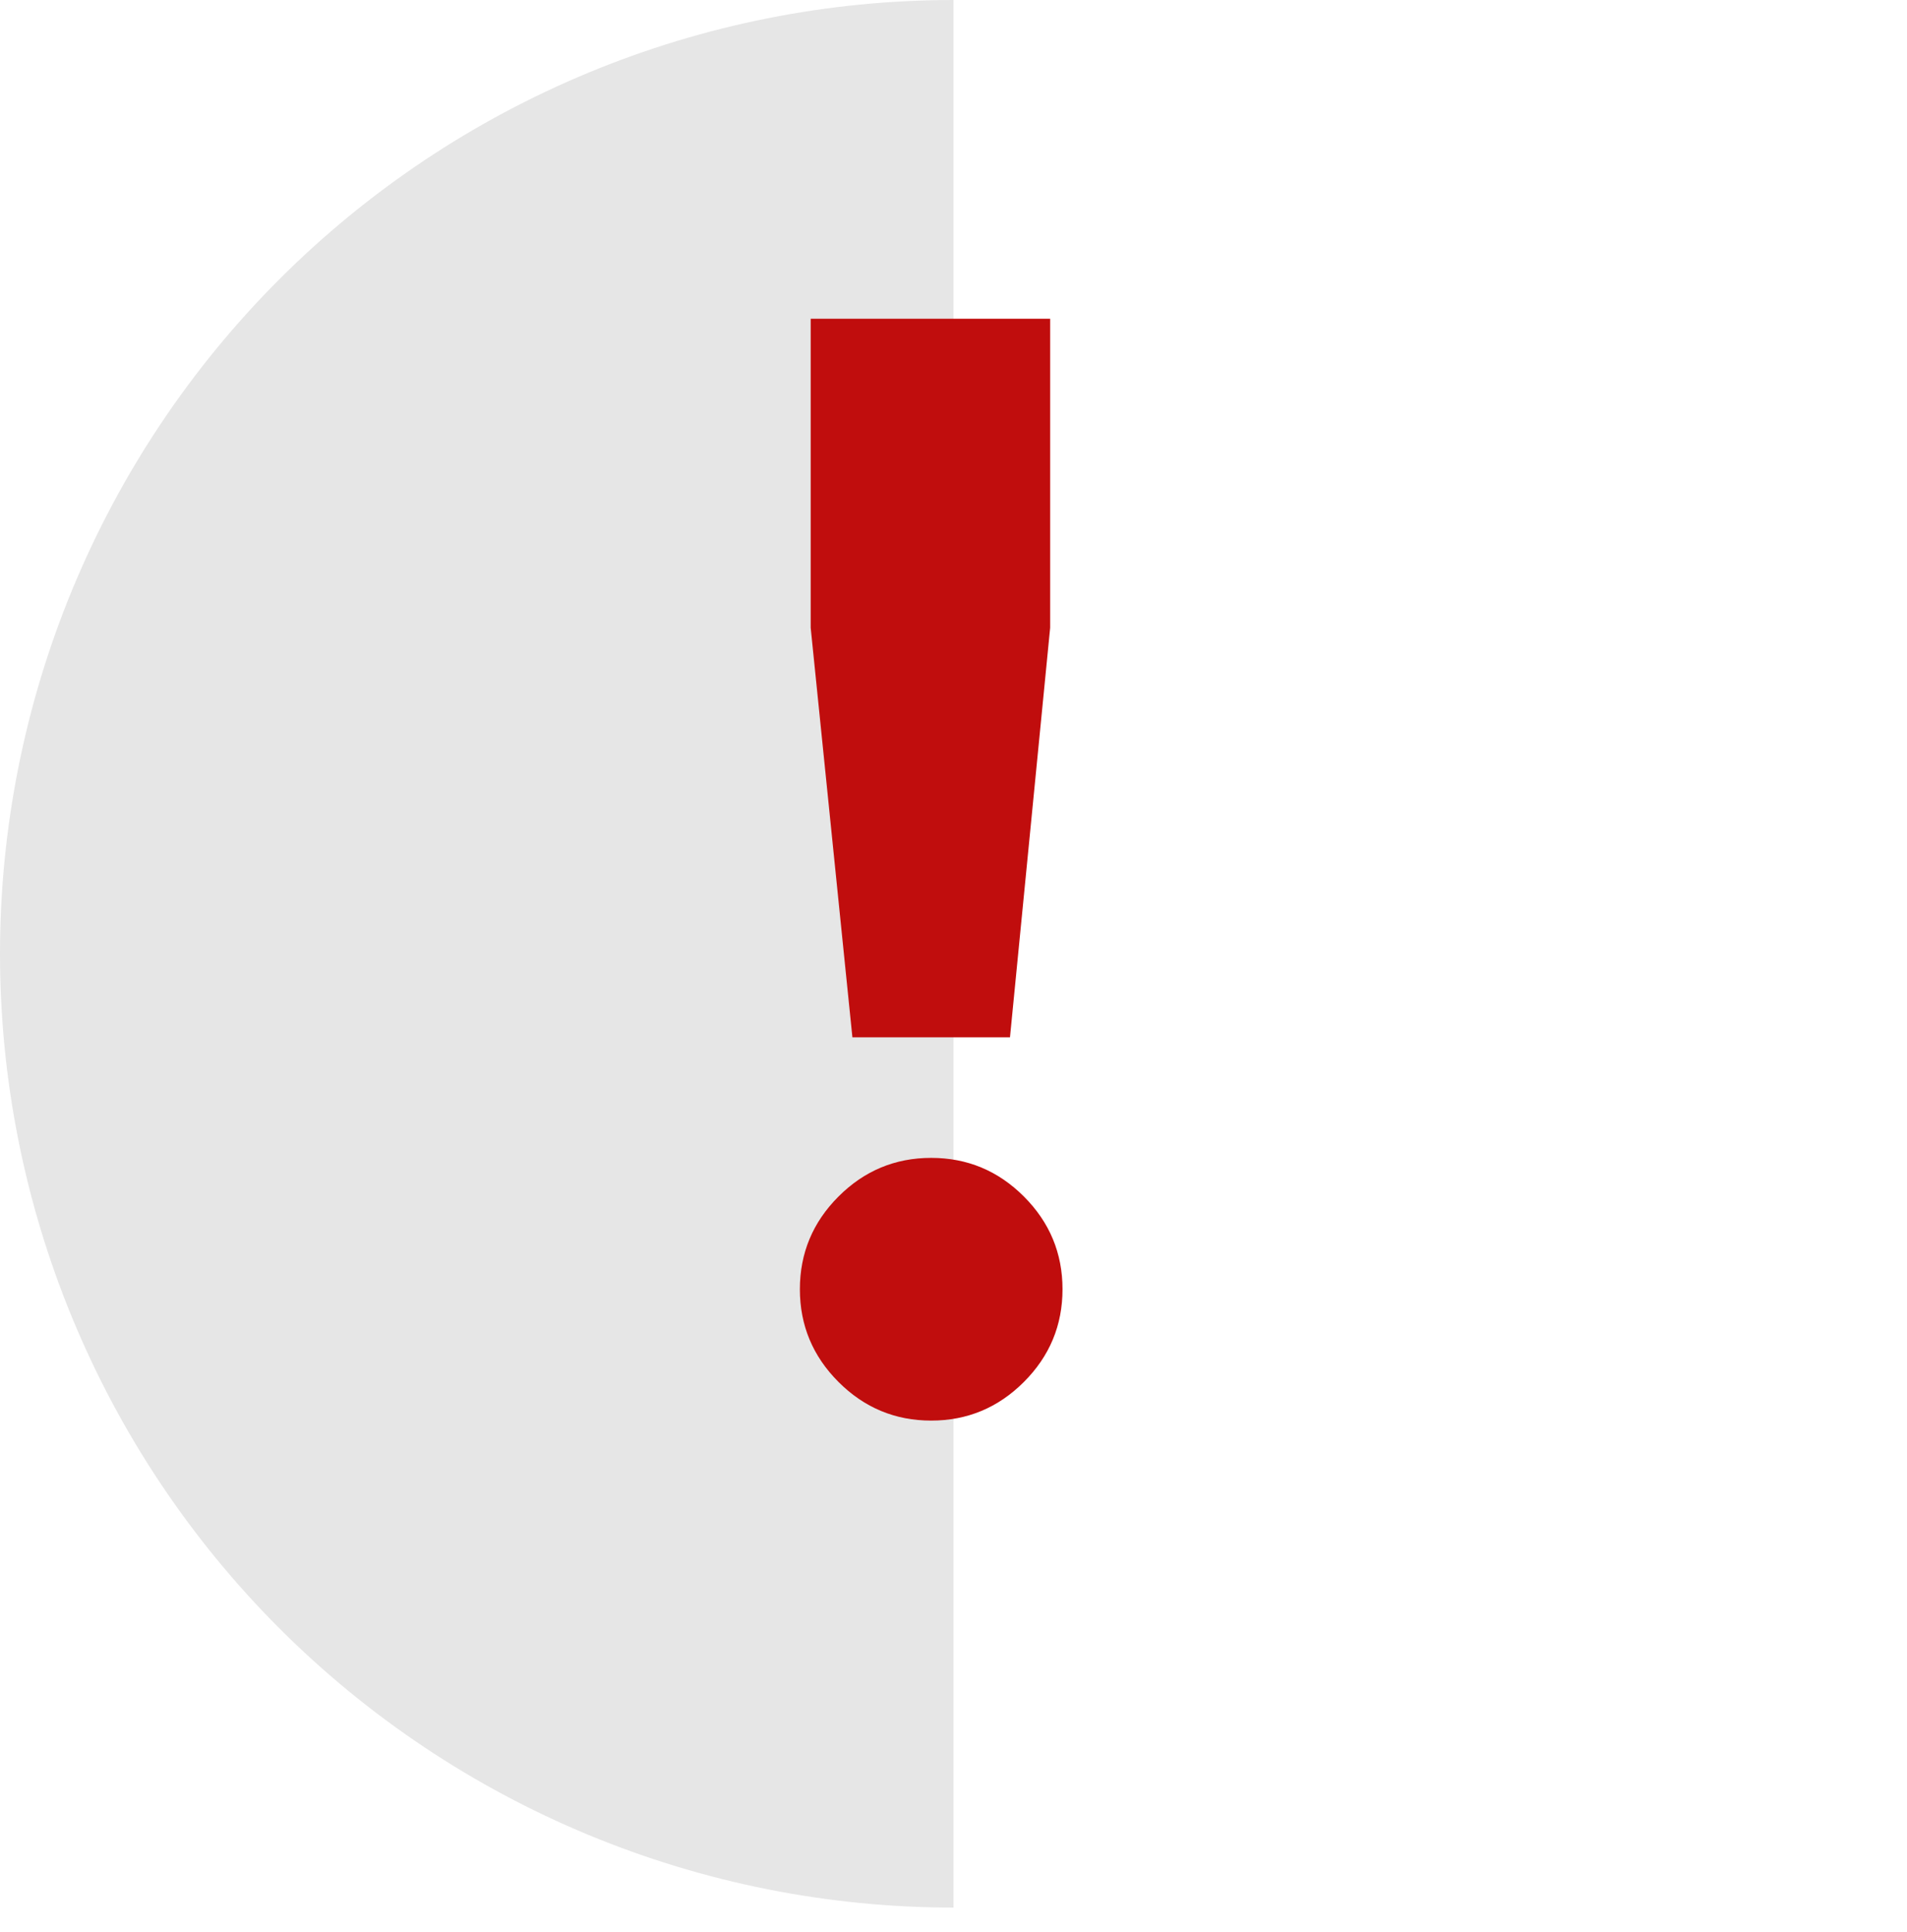
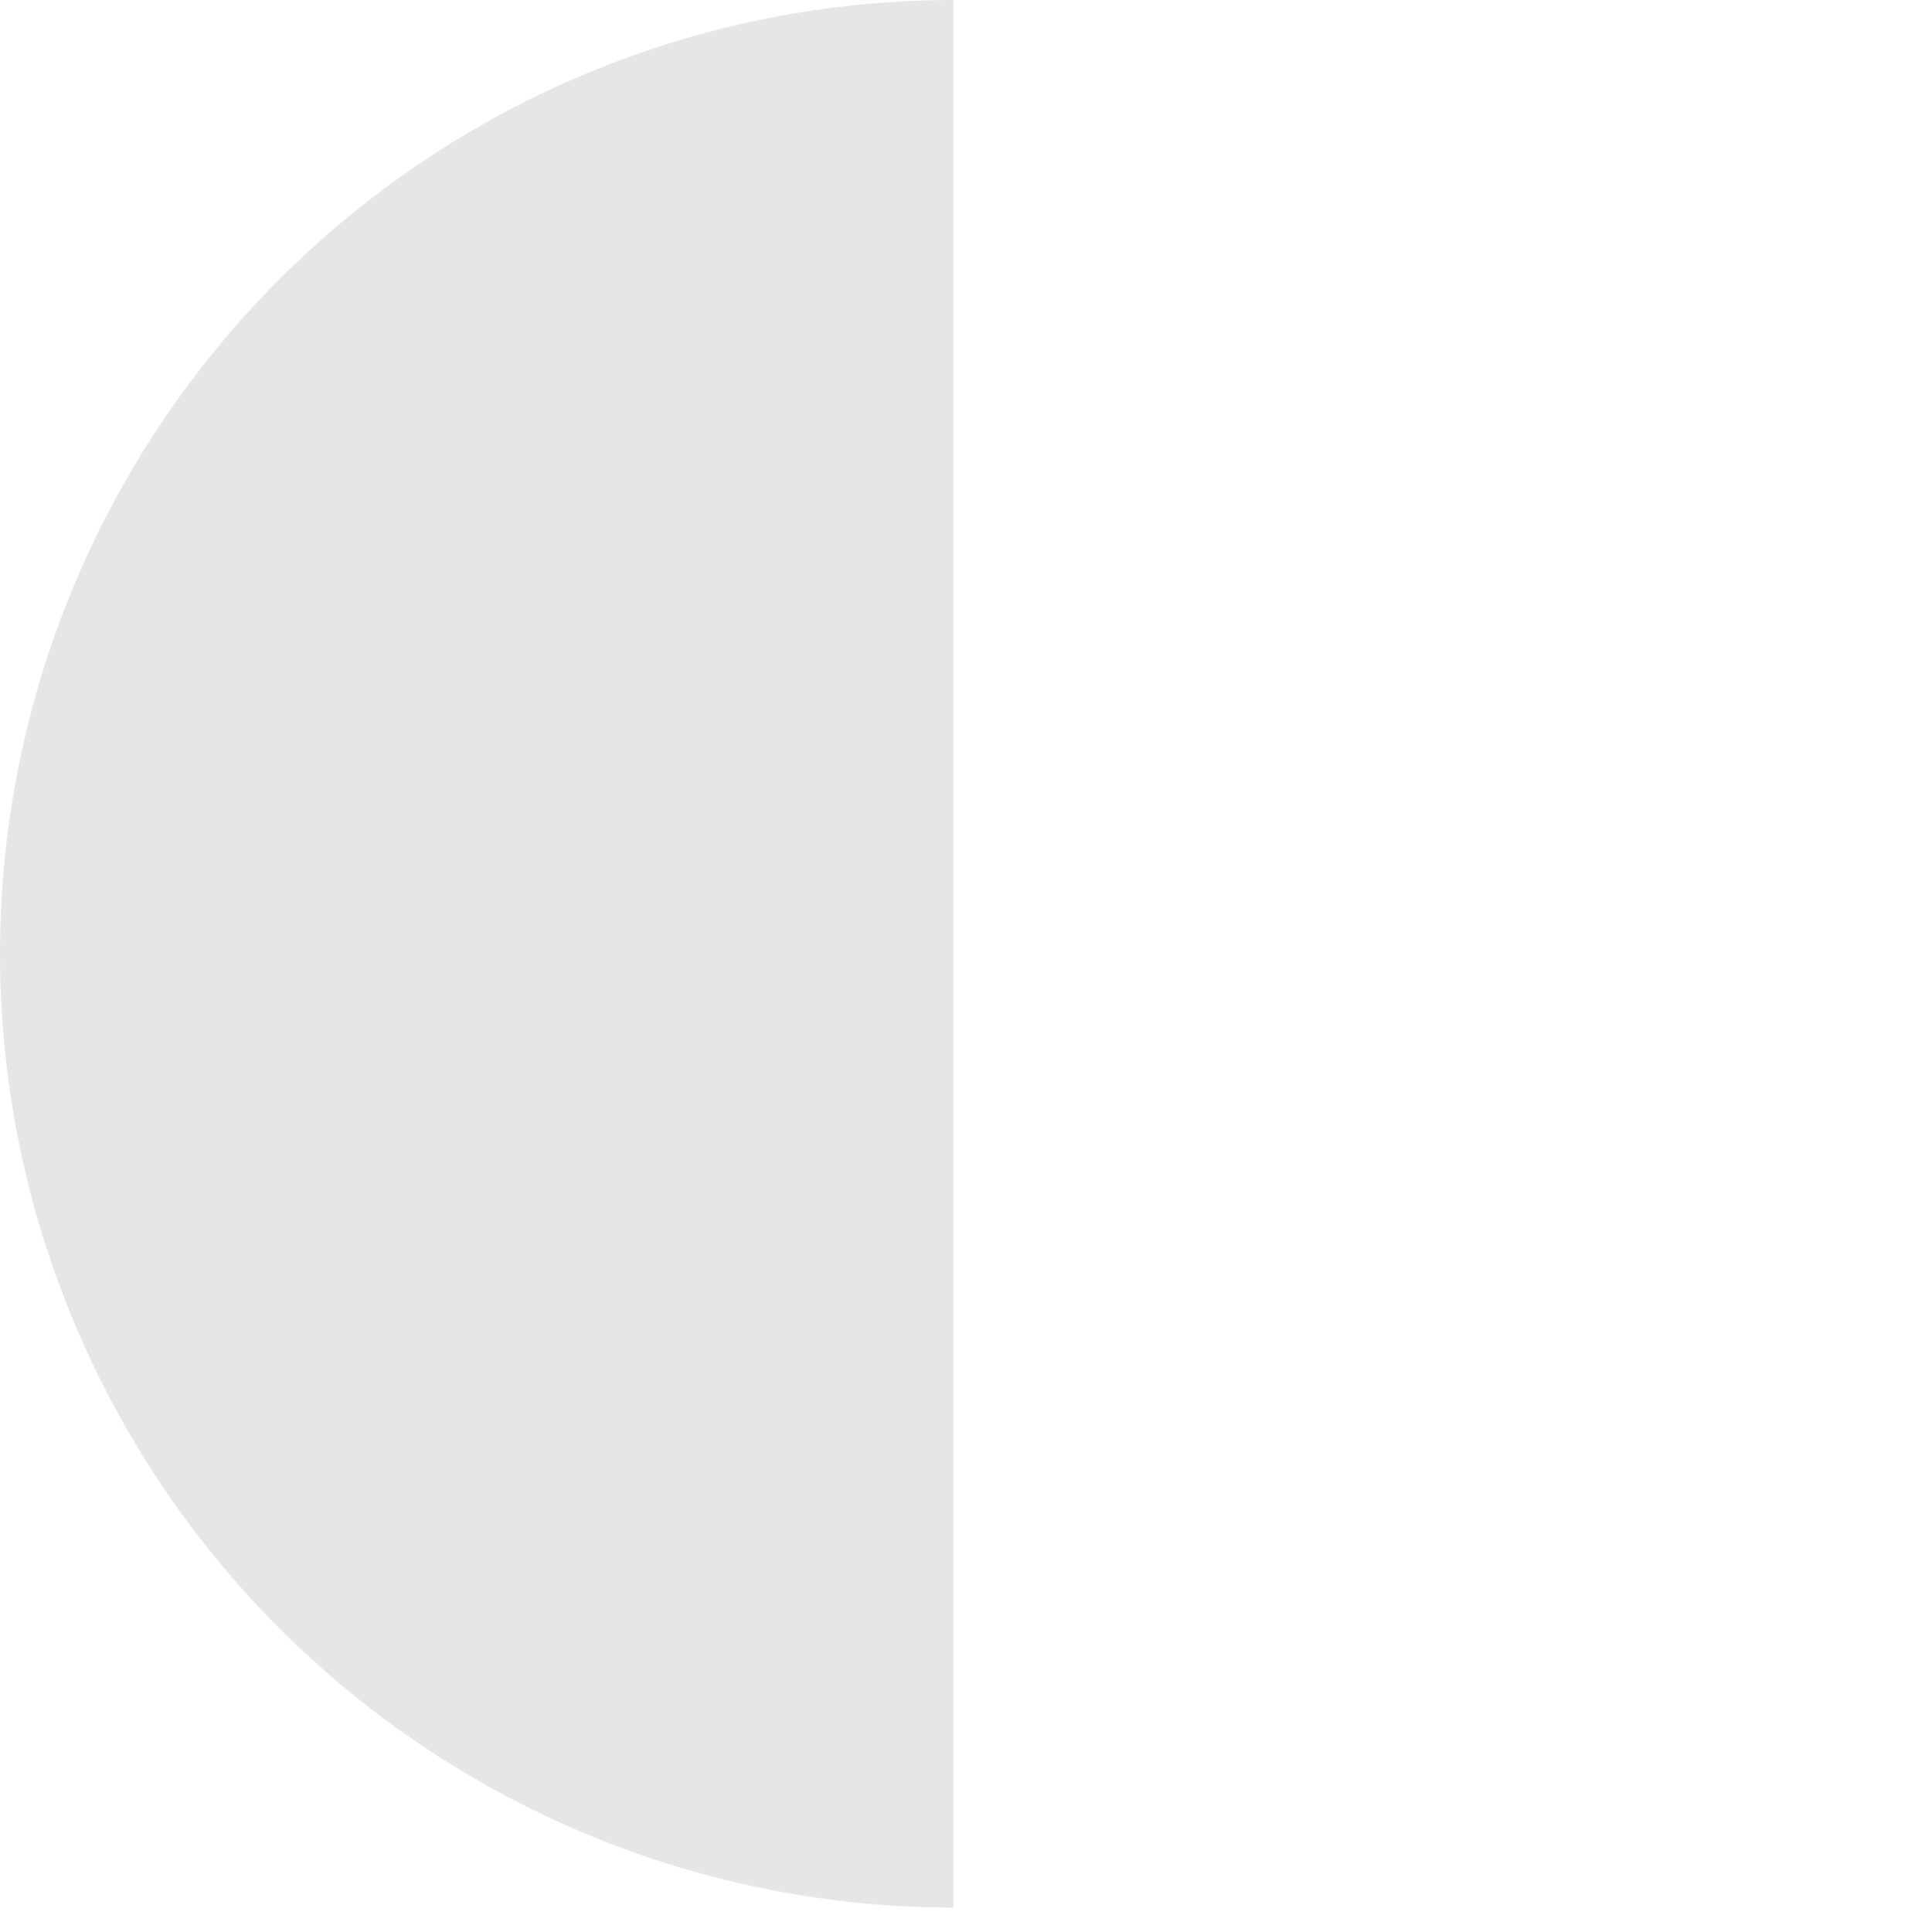
<svg xmlns="http://www.w3.org/2000/svg" width="79" height="80" viewBox="0 0 79 80" fill="none">
  <path opacity="0.1" d="M39.5 79C34.313 79 29.176 77.978 24.384 75.993C19.592 74.008 15.237 71.099 11.569 67.431C7.901 63.763 4.992 59.408 3.007 54.616C1.022 49.824 -1.95334e-06 44.687 -1.7266e-06 39.5C-1.49986e-06 34.313 1.022 29.176 3.007 24.384C4.992 19.592 7.901 15.237 11.569 11.569C15.237 7.901 19.592 4.992 24.384 3.007C29.176 1.022 34.313 -2.40682e-06 39.5 -1.7266e-06L39.5 39.5L39.5 79Z" fill="black" />
-   <path d="M41.84 42.96H35.312L33.584 26V13.2H43.504V26L41.84 42.96ZM44.016 53.392C44.016 54.885 43.483 56.165 42.416 57.232C41.349 58.299 40.069 58.832 38.576 58.832C37.083 58.832 35.803 58.299 34.736 57.232C33.669 56.165 33.136 54.885 33.136 53.392C33.136 51.899 33.669 50.619 34.736 49.552C35.803 48.485 37.083 47.952 38.576 47.952C40.069 47.952 41.349 48.485 42.416 49.552C43.483 50.619 44.016 51.899 44.016 53.392Z" fill="#C00D0D" />
</svg>